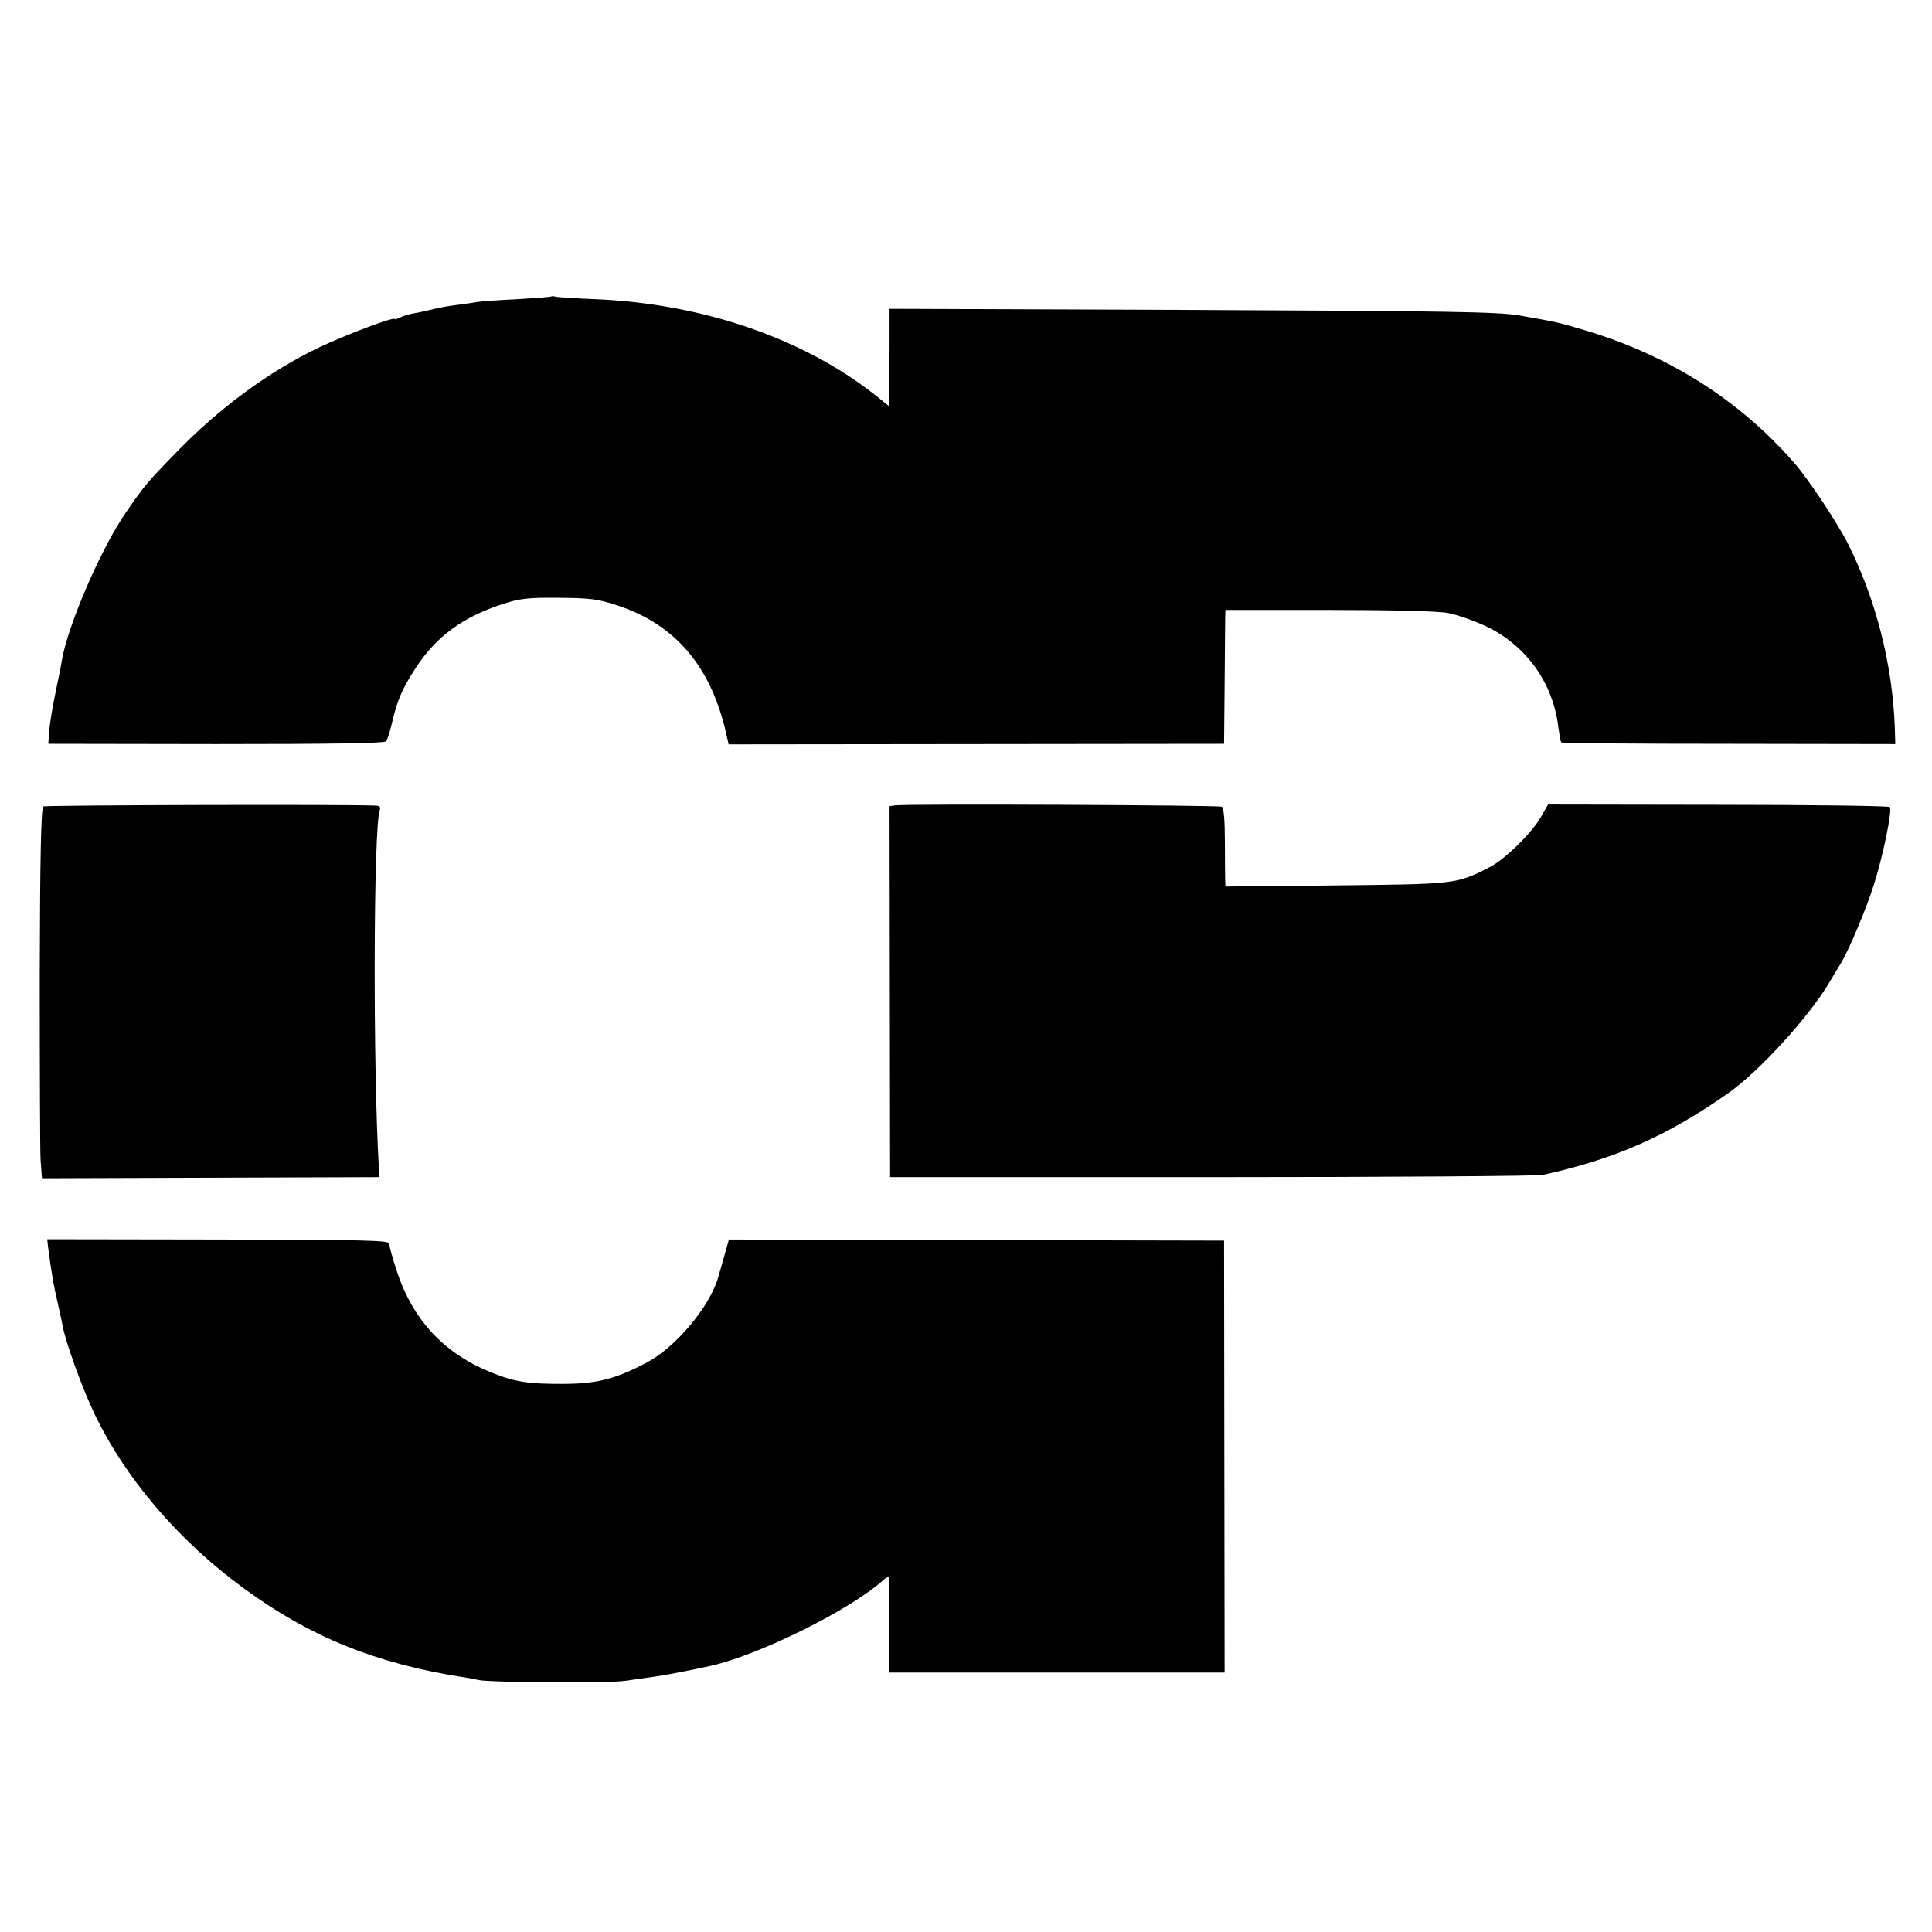
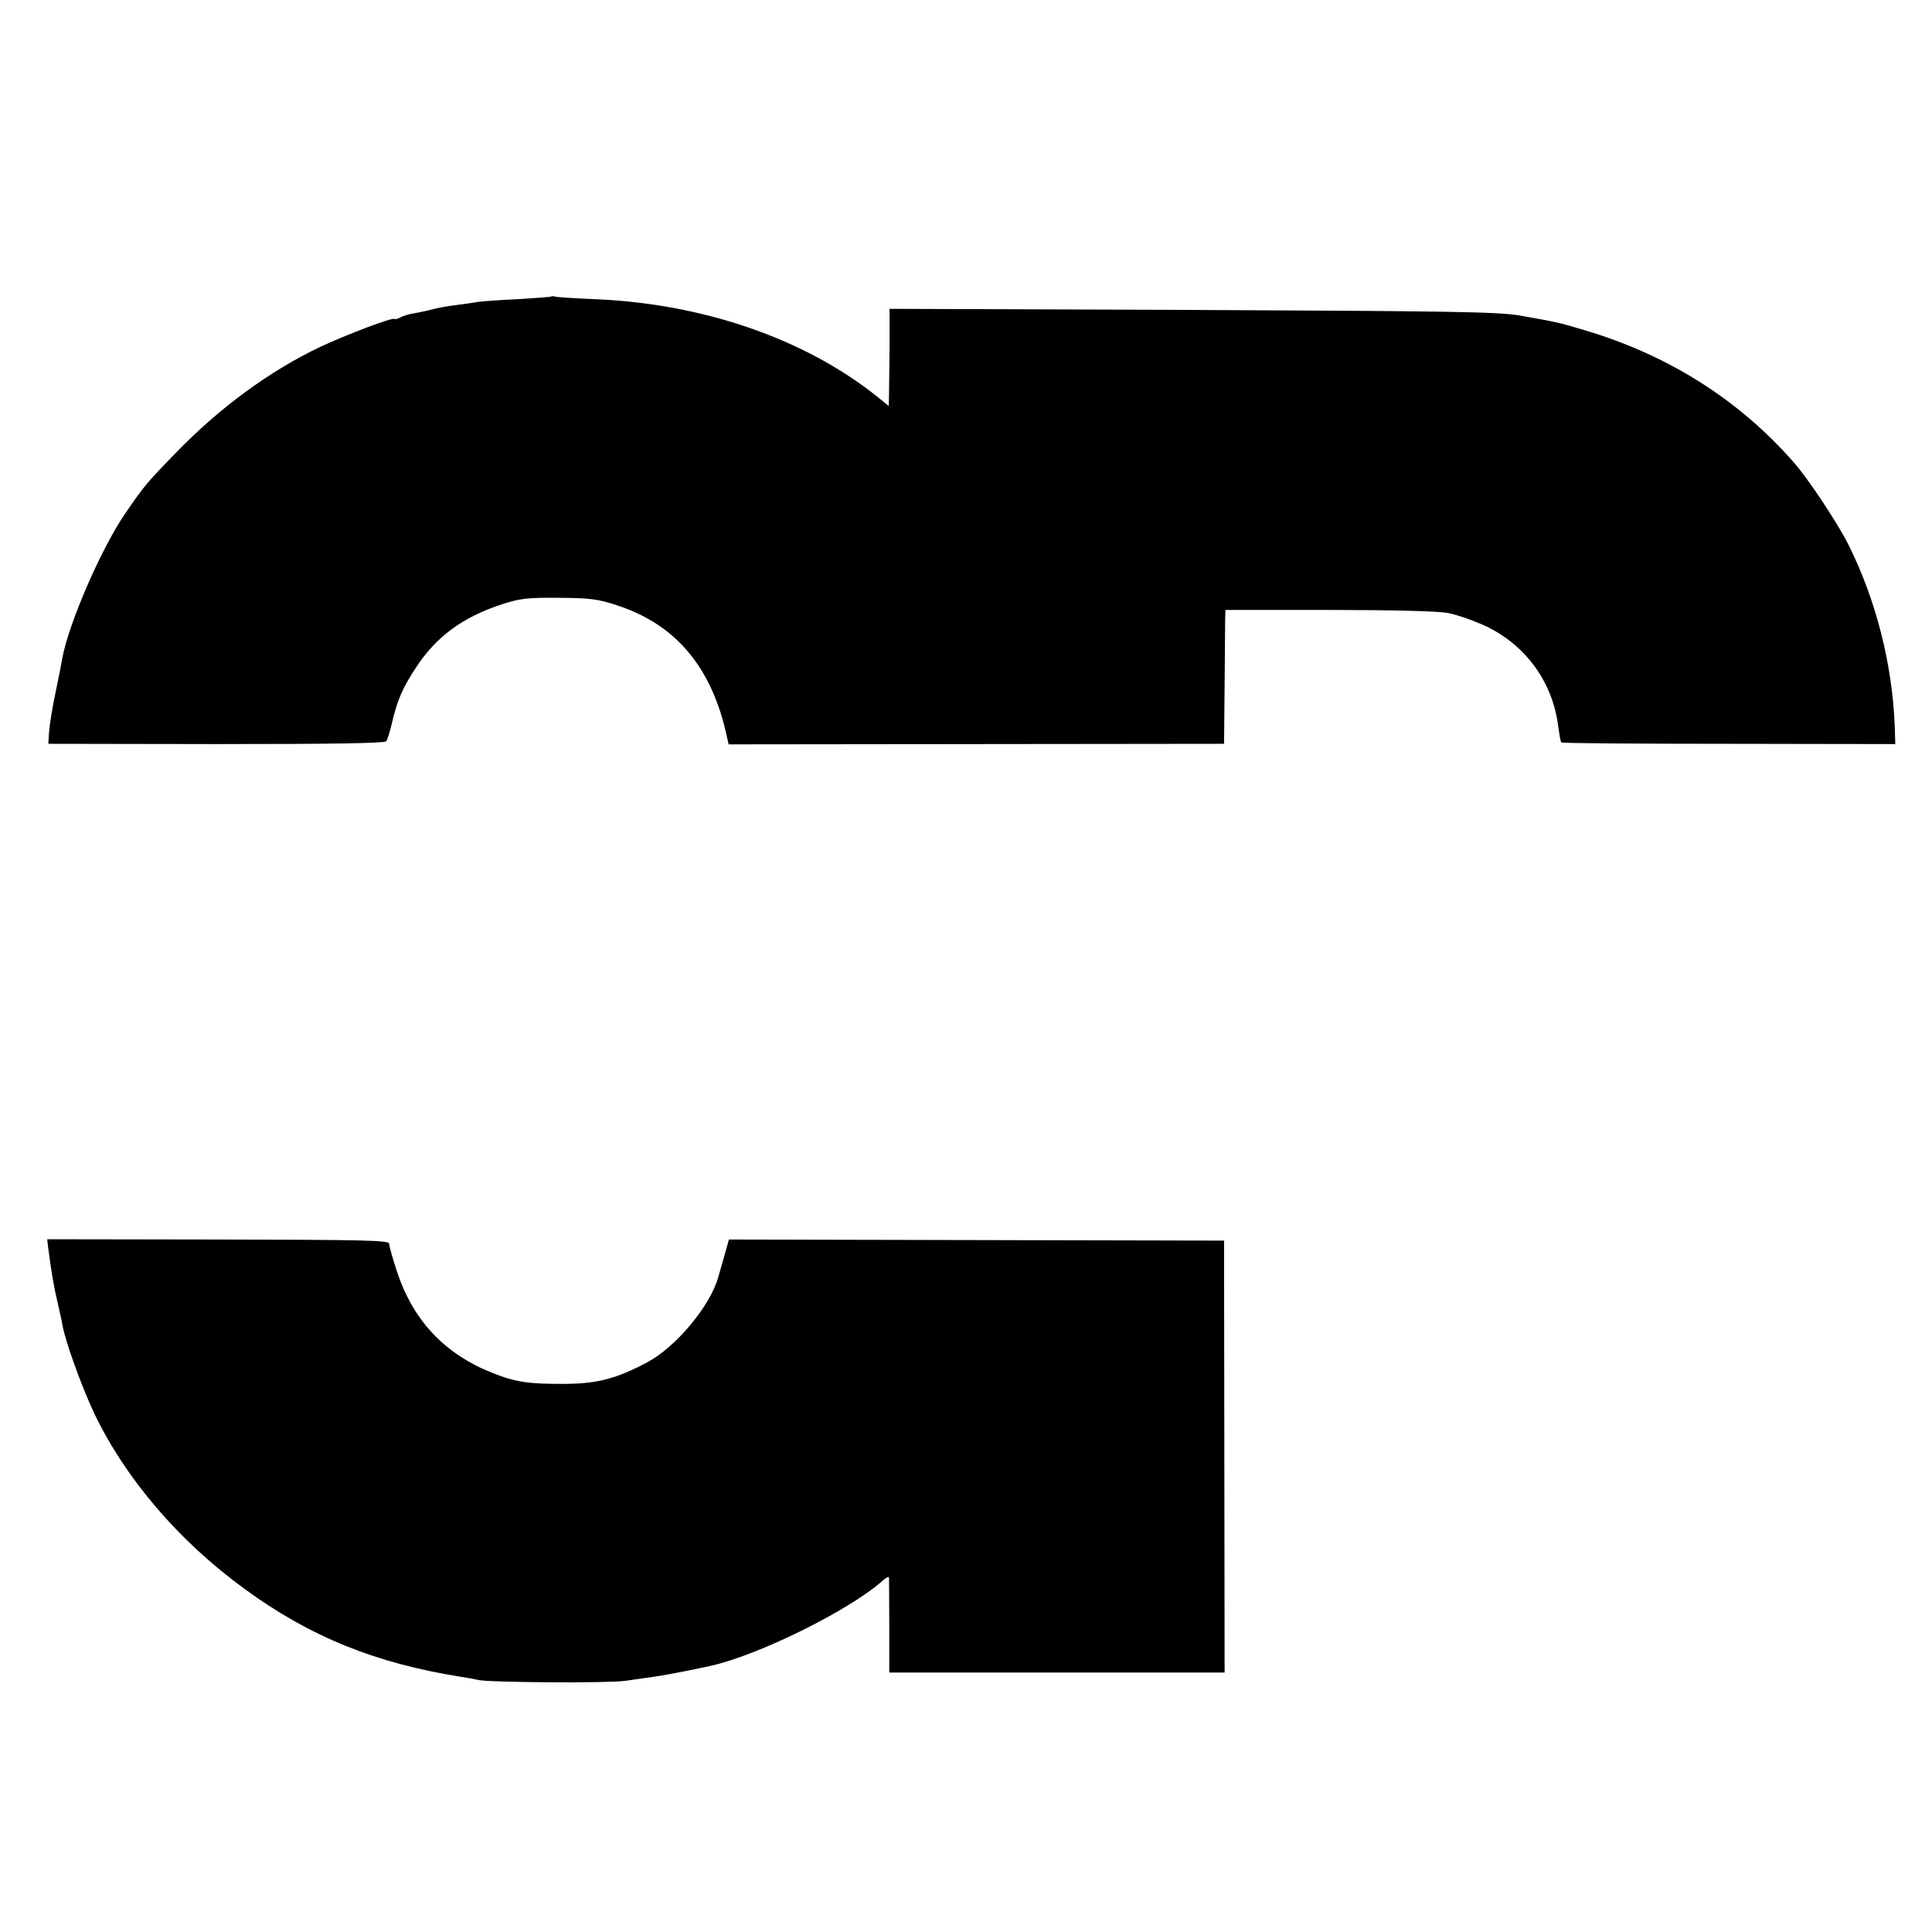
<svg xmlns="http://www.w3.org/2000/svg" version="1.0" width="700pt" height="700pt" viewBox="0 0 700 700" preserveAspectRatio="xMidYMid meet">
  <g transform="translate(0,700) scale(0.1,-0.1)" fill="#000000" stroke="none">
    <path d="M1998 5926 c-1 -2 -57 -6 -123 -10 -66 -3 -131 -8 -145 -10 -14 -3 -47 -7 -75 -11 -27 -3 -66 -10 -85 -15 -19 -5 -50 -12 -69 -15 -19 -3 -42 -10 -52 -16 -11 -5 -19 -7 -19 -5 0 10 -174 -56 -270 -101 -183 -87 -366 -221 -525 -386 -105 -108 -113 -118 -181 -217 -88 -128 -206 -401 -229 -528 -2 -15 -13 -70 -24 -122 -11 -52 -21 -115 -23 -140 l-3 -45 608 -1 c415 0 610 3 616 10 5 6 14 36 21 66 19 83 39 128 87 201 73 112 169 183 313 230 65 21 93 24 205 23 113 -1 141 -4 213 -28 213 -70 343 -227 396 -477 l6 -26 897 1 898 1 2 210 c1 116 2 225 2 243 l1 32 373 0 c221 0 398 -4 433 -11 32 -6 96 -28 140 -49 145 -70 241 -205 260 -364 4 -28 8 -53 11 -56 3 -3 276 -5 607 -5 l603 -1 -2 66 c-9 226 -69 460 -169 659 -40 79 -147 240 -198 297 -200 228 -457 389 -758 478 -93 28 -104 30 -235 53 -77 13 -246 16 -1186 20 l-1096 4 0 -143 c-1 -79 -2 -158 -2 -176 l-1 -33 -42 34 c-261 209 -630 337 -1023 353 -71 3 -135 7 -142 9 -6 2 -13 2 -15 1z" />
-     <path d="M157 4078 c-8 -5 -12 -175 -13 -610 0 -332 1 -633 3 -670 l5 -67 611 2 612 2 -2 30 c-22 360 -20 1239 3 1300 4 10 0 15 -12 16 -109 5 -1199 2 -1207 -3z" />
-     <path d="M3244 4082 l-21 -3 1 -672 1 -672 1165 0 c641 0 1181 4 1200 8 265 59 448 140 670 295 112 78 295 278 369 404 17 29 36 60 41 68 27 44 92 197 118 280 35 109 69 276 59 286 -4 4 -284 8 -622 8 l-616 1 -26 -45 c-33 -58 -130 -153 -184 -181 -124 -63 -119 -62 -556 -67 l-403 -4 -1 24 c0 13 -1 76 -1 140 0 75 -4 120 -11 125 -10 6 -1139 11 -1183 5z" />
    <path d="M174 2483 c13 -98 20 -140 36 -208 6 -27 14 -61 16 -75 11 -62 70 -224 115 -320 112 -235 306 -463 544 -636 237 -174 477 -271 789 -320 21 -3 48 -8 60 -11 38 -9 469 -12 531 -3 33 5 80 11 105 15 39 5 140 25 208 40 178 41 503 203 620 308 12 11 22 16 23 11 0 -5 1 -84 1 -176 l0 -168 608 0 607 0 -1 783 -1 782 -897 2 -897 2 -16 -57 c-9 -31 -19 -66 -22 -77 -29 -107 -155 -257 -260 -312 -110 -58 -178 -76 -293 -77 -133 -1 -182 6 -267 40 -173 69 -288 191 -346 371 -15 45 -27 89 -27 97 0 12 -87 14 -620 15 l-619 1 3 -27z" />
  </g>
</svg>